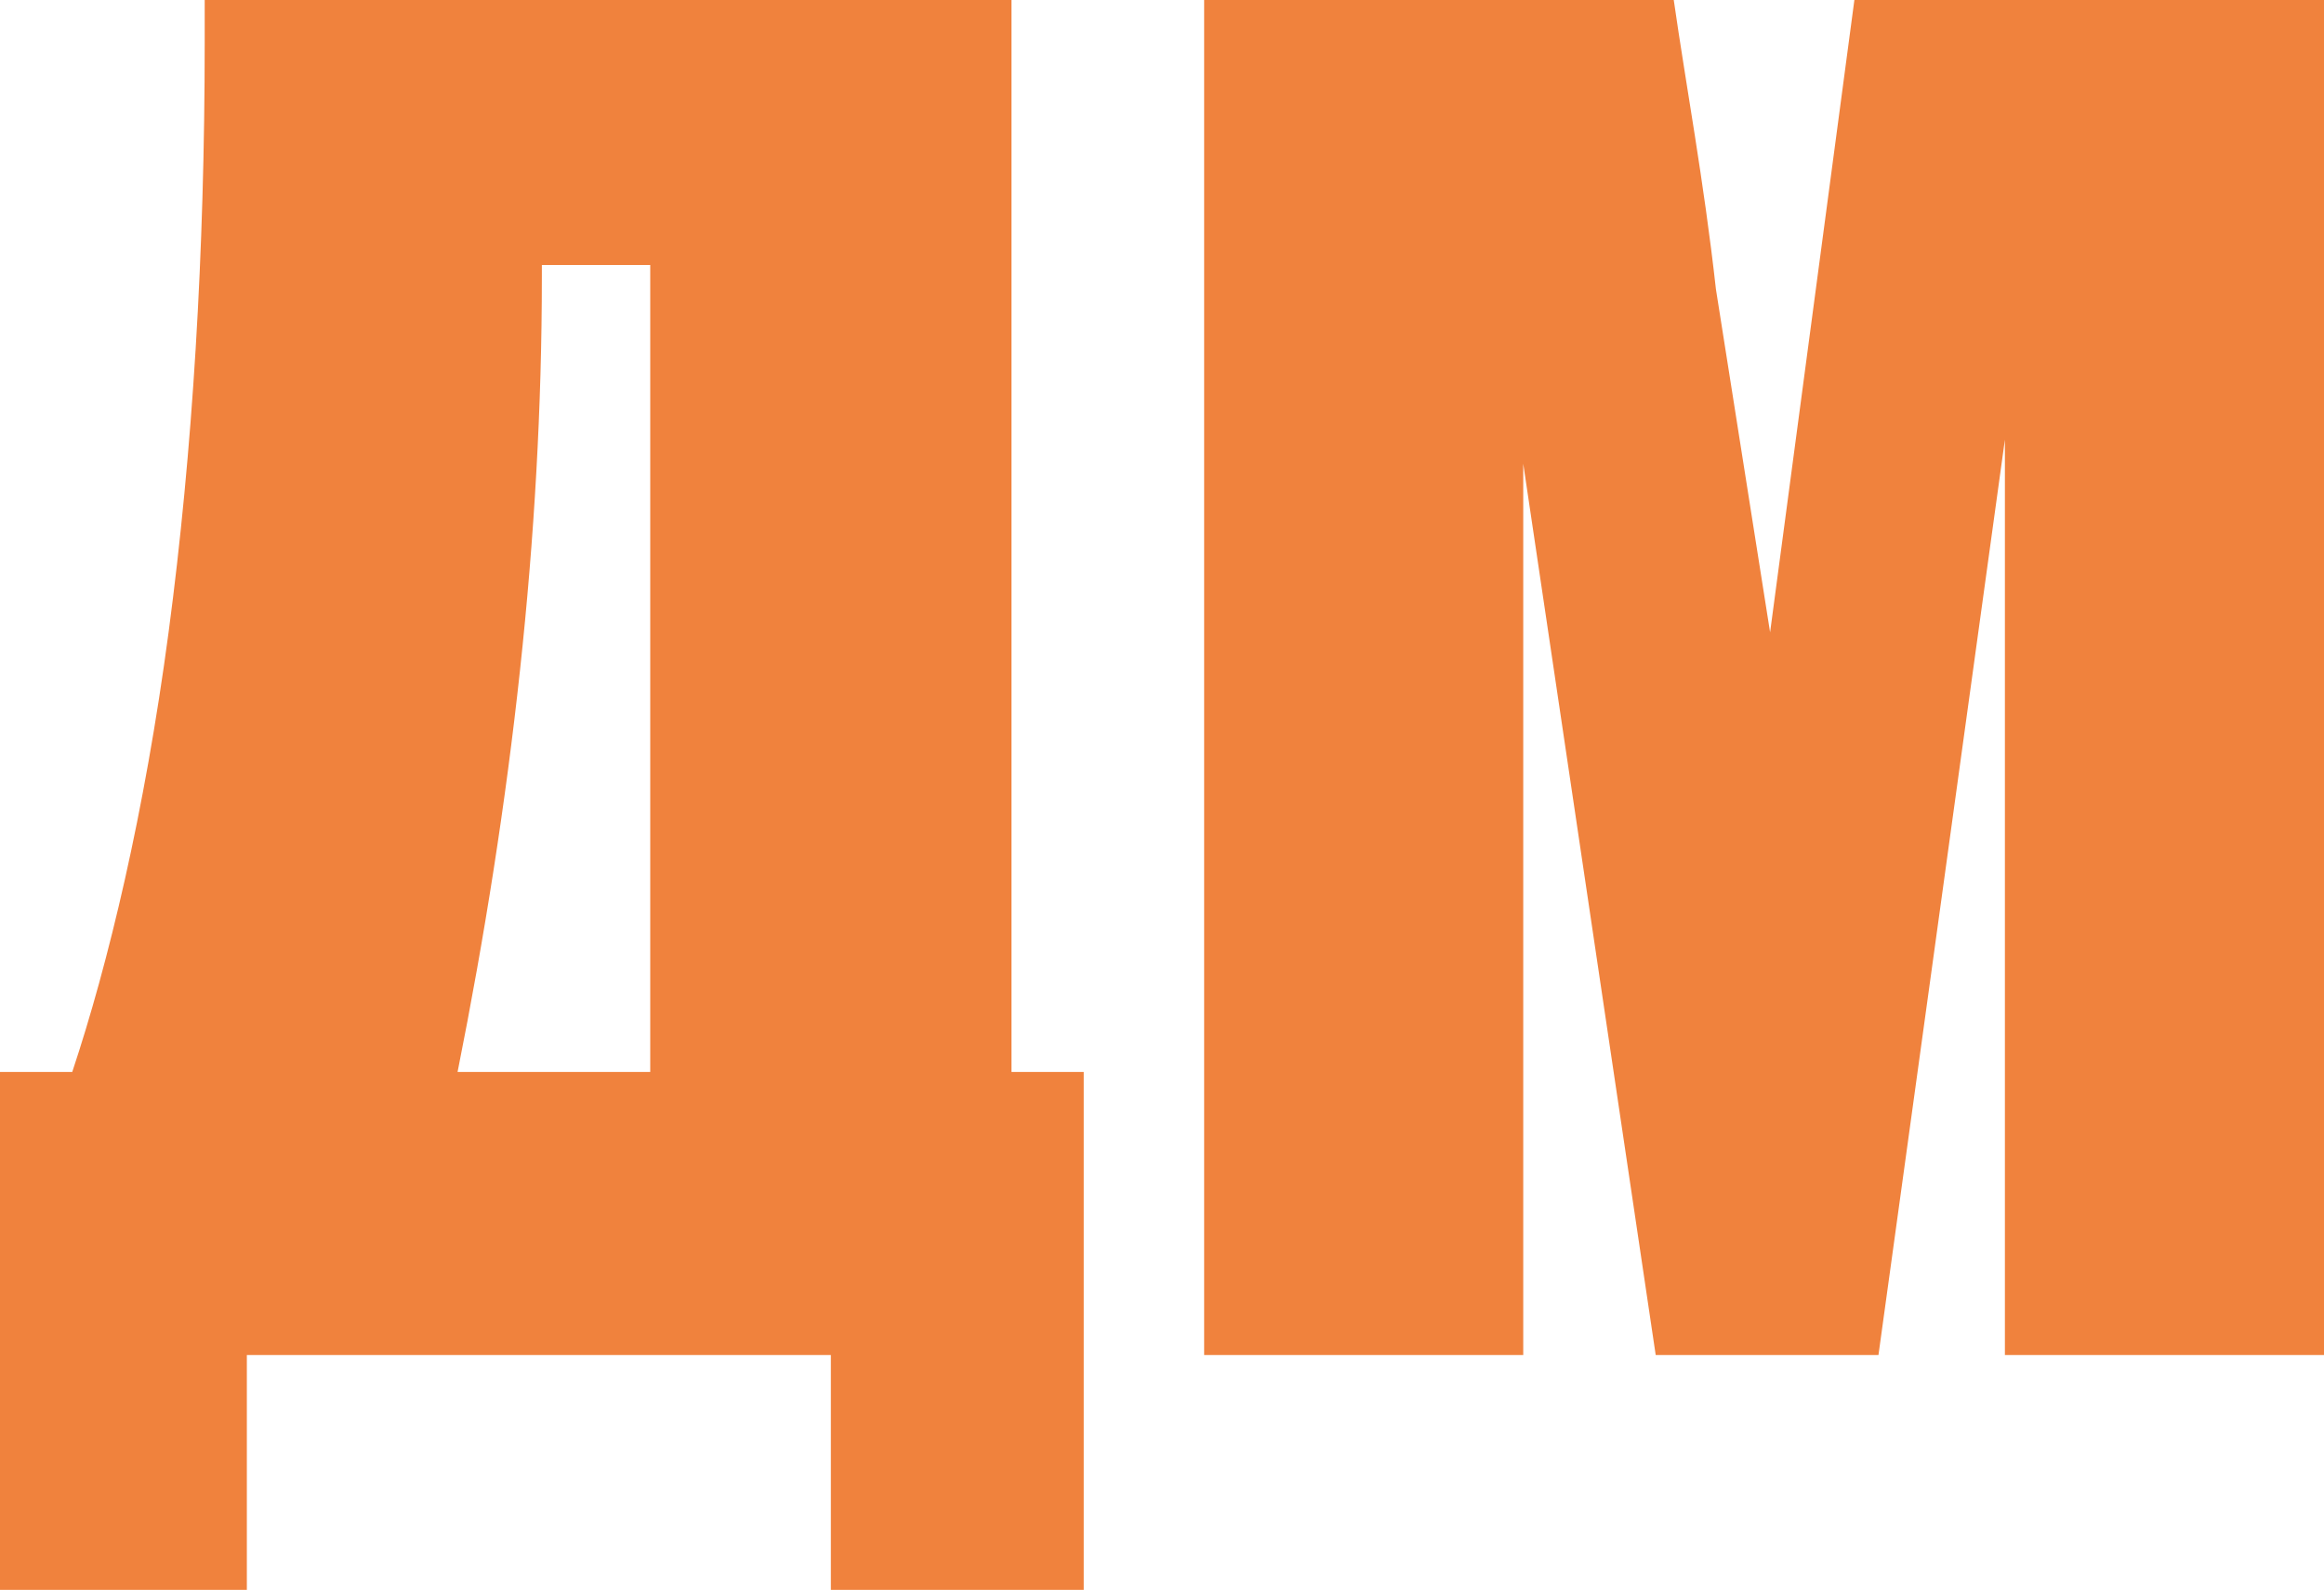
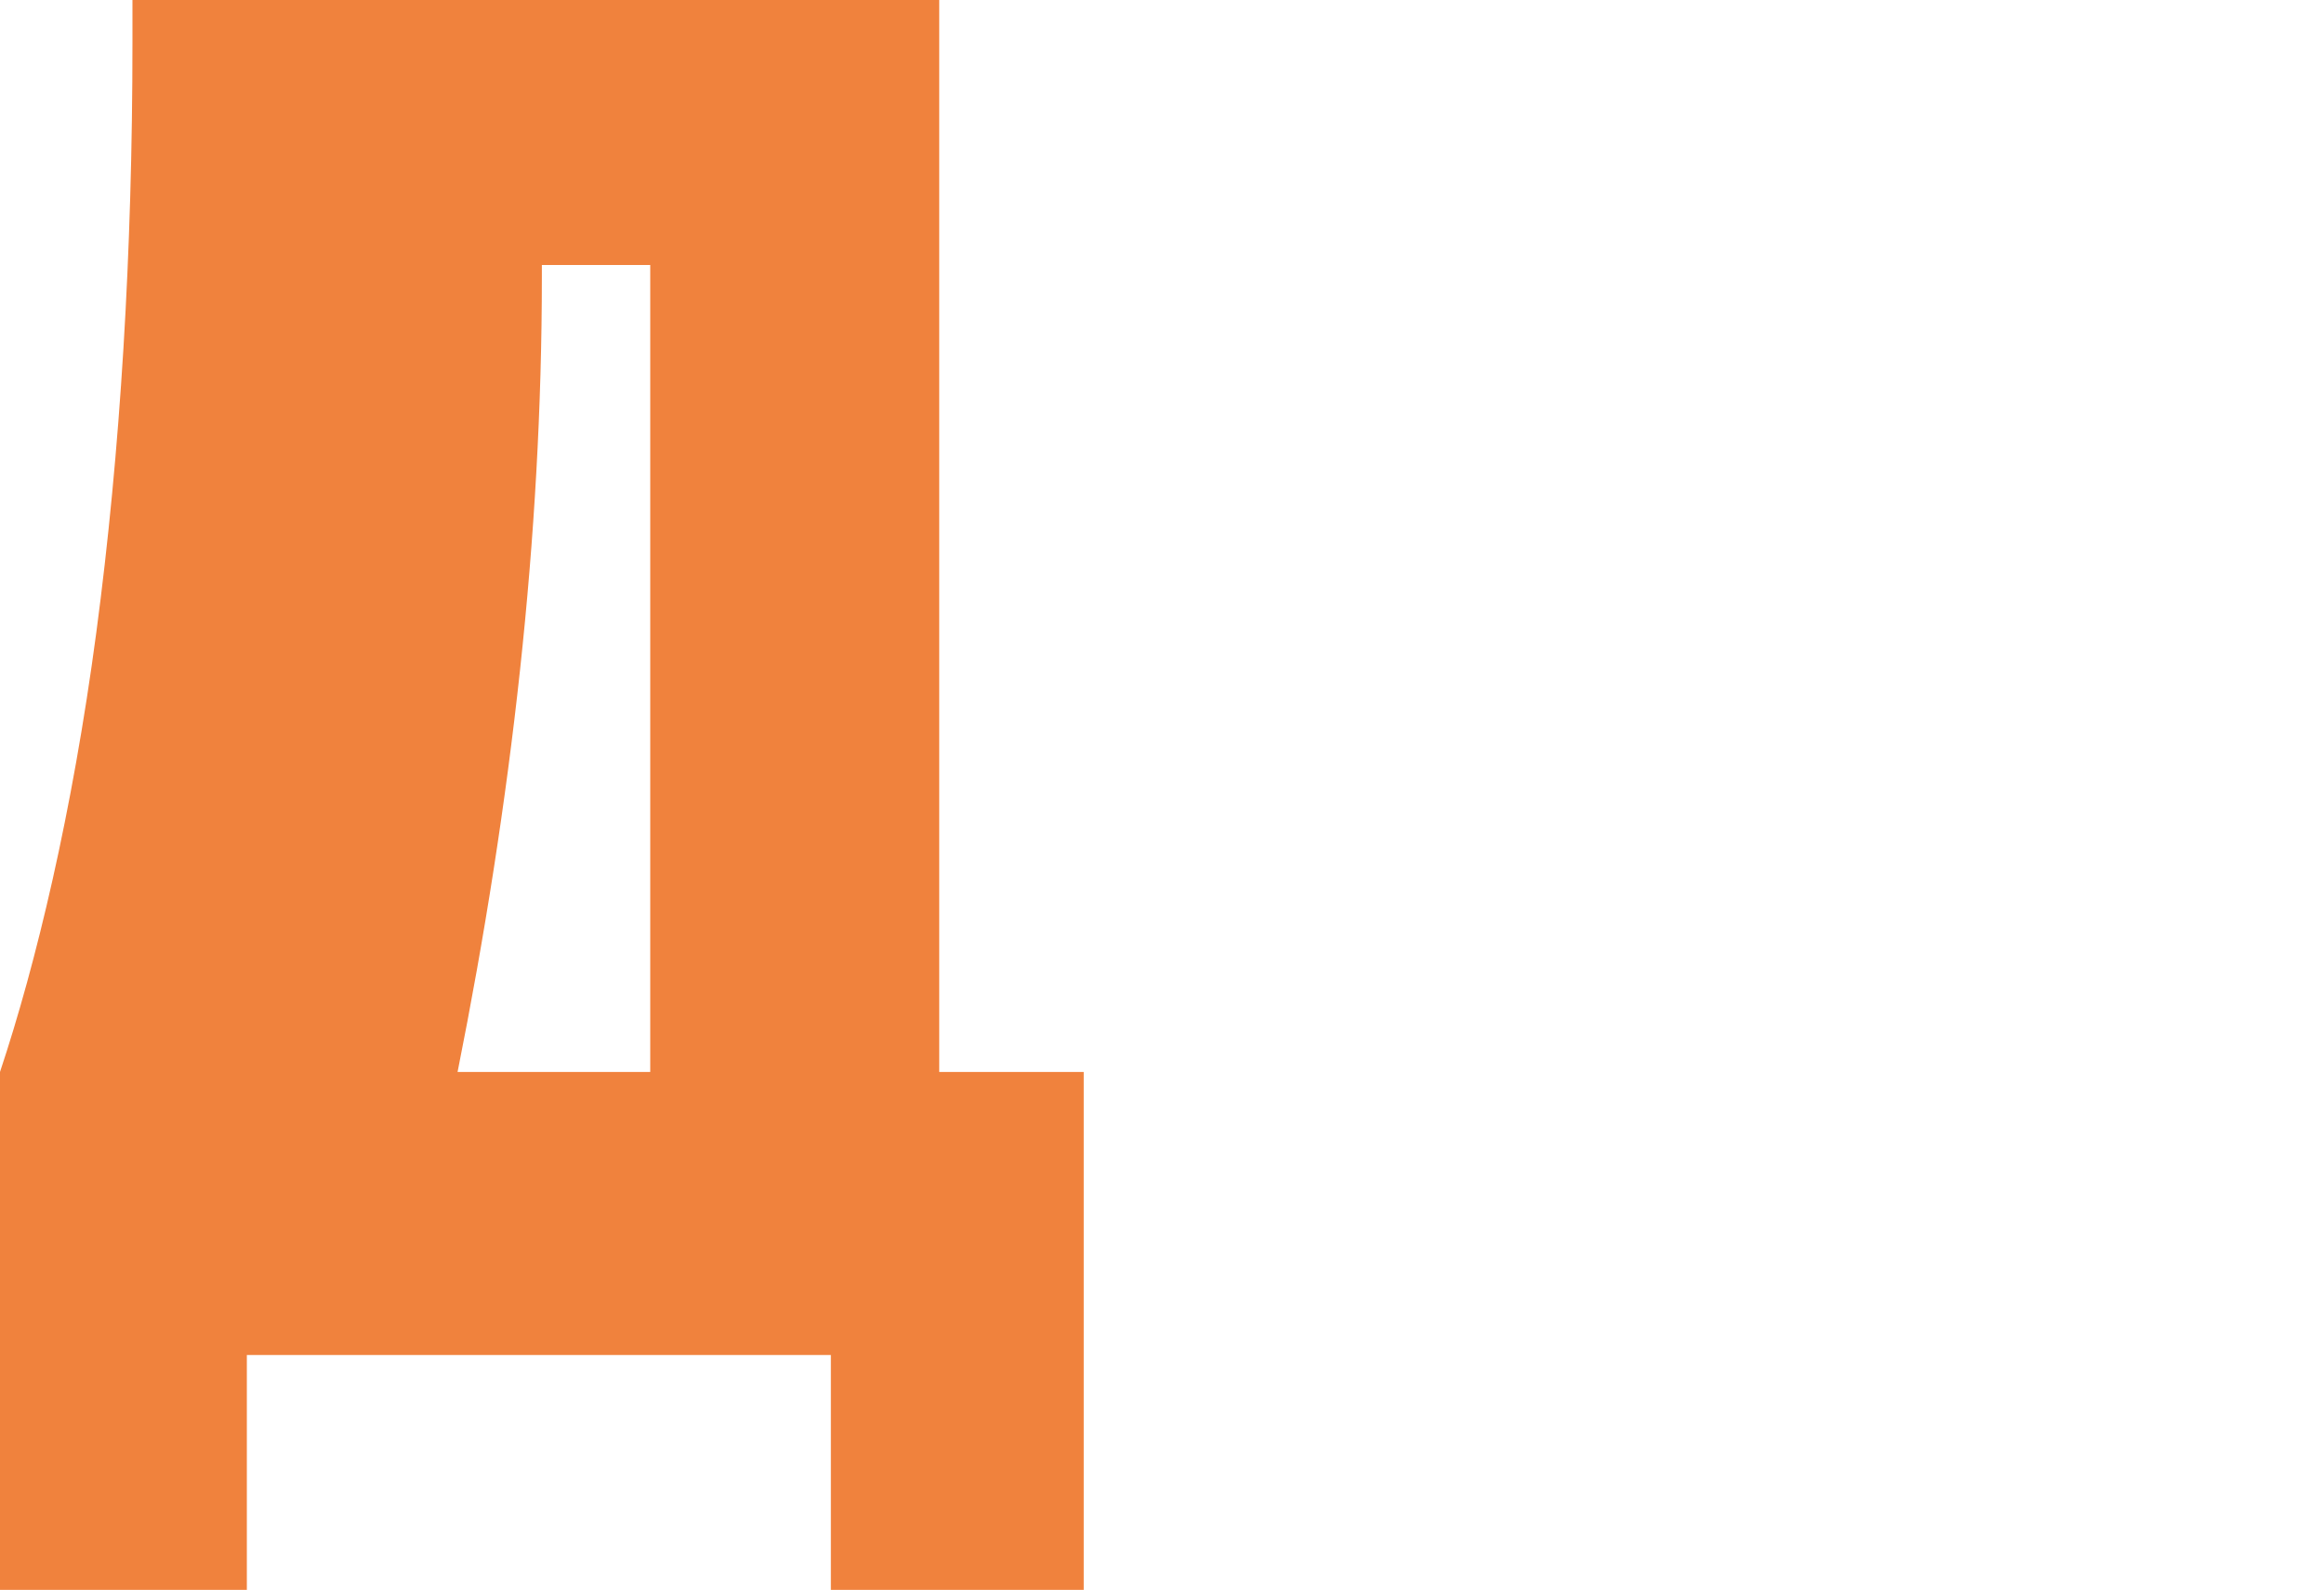
<svg xmlns="http://www.w3.org/2000/svg" version="1.1" id="Слой_1" x="0px" y="0px" viewBox="0 0 38.6 26.4" style="enable-background:new 0 0 38.6 26.4;" xml:space="preserve">
  <style type="text/css">
	.st0{fill:#F0823D;}
</style>
  <g>
    <g>
-       <path class="st0" d="M18,26.4h-4.2v-3.9H4.1v3.9H0v-8.6h1.2c0.6-1.8,1.2-4.3,1.6-7.3c0.4-3,0.6-6.3,0.6-9.8V0h13.4v17.8H18V26.4z     M10.8,17.8V4.4H9v0.2c0,4.3-0.5,8.7-1.4,13.2H10.8z" />
-       <path class="st0" d="M38.6,0v22.5h-5.3l0-15.2l-2.1,15.2h-3.7L25.3,7.7l0,14.8H20V0h7.8C28,1.4,28.3,3,28.5,4.8l0.9,5.7L30.8,0    H38.6z" />
+       <path class="st0" d="M18,26.4h-4.2v-3.9H4.1v3.9H0v-8.6c0.6-1.8,1.2-4.3,1.6-7.3c0.4-3,0.6-6.3,0.6-9.8V0h13.4v17.8H18V26.4z     M10.8,17.8V4.4H9v0.2c0,4.3-0.5,8.7-1.4,13.2H10.8z" />
    </g>
  </g>
</svg>